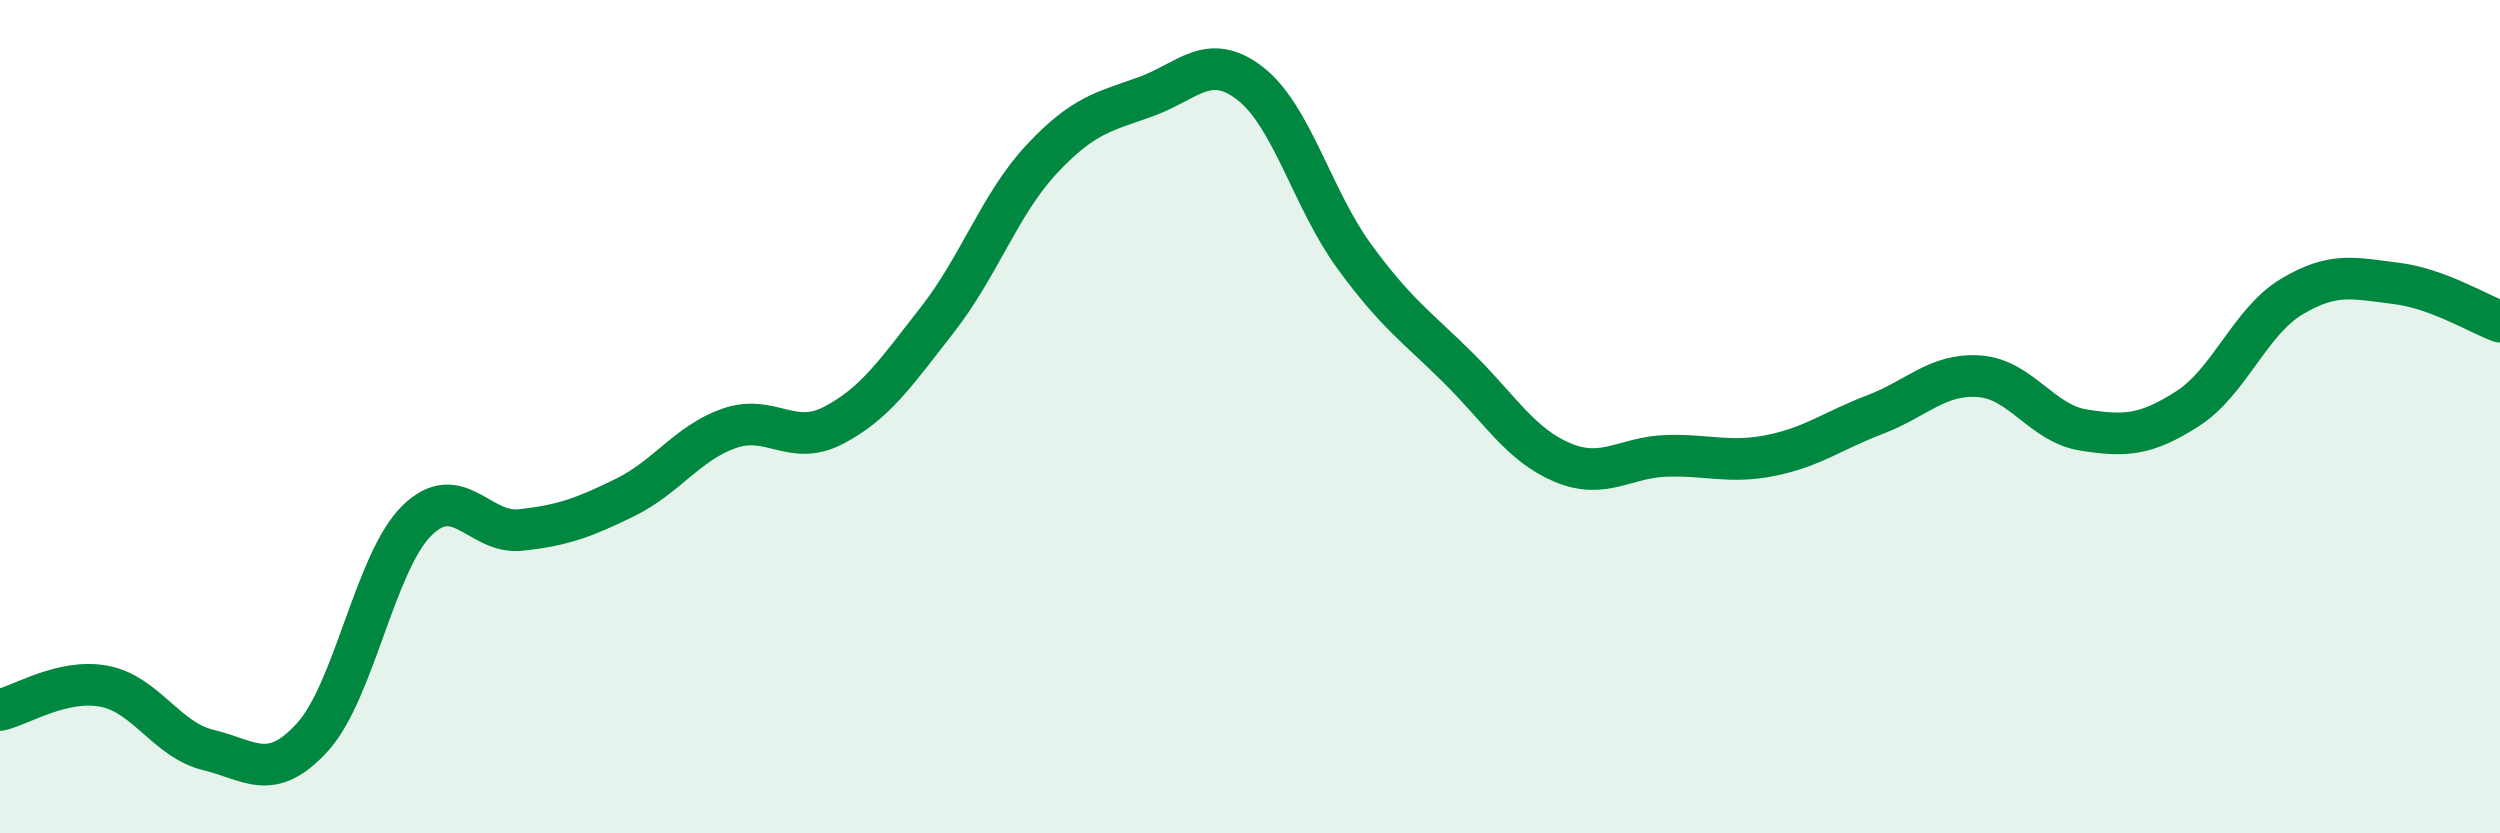
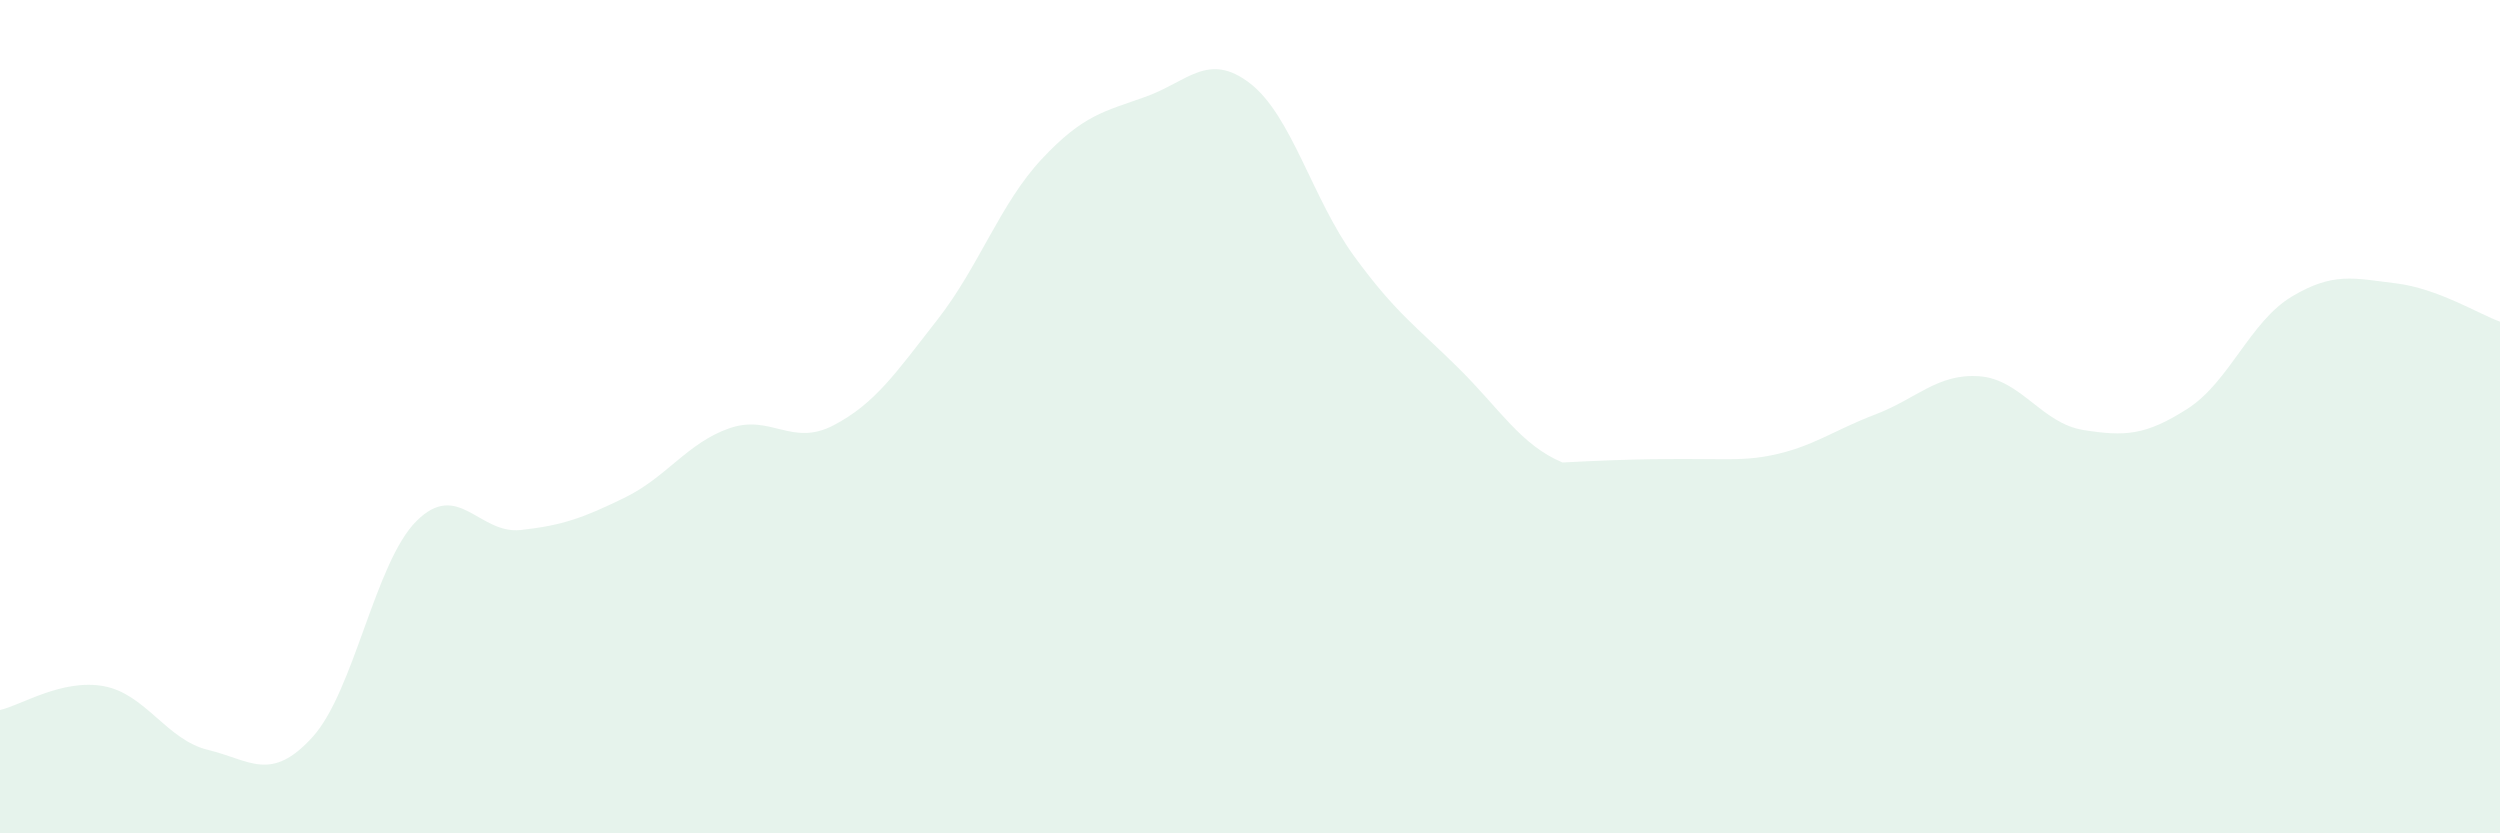
<svg xmlns="http://www.w3.org/2000/svg" width="60" height="20" viewBox="0 0 60 20">
-   <path d="M 0,17.04 C 0.5,16.93 1.5,16.28 2.5,16.47 C 3.5,16.66 4,17.76 5,18 C 6,18.24 6.5,18.79 7.5,17.69 C 8.5,16.59 9,13.49 10,12.5 C 11,11.51 11.5,12.83 12.5,12.72 C 13.5,12.61 14,12.43 15,11.94 C 16,11.45 16.5,10.63 17.5,10.28 C 18.5,9.93 19,10.73 20,10.21 C 21,9.69 21.5,8.95 22.5,7.67 C 23.5,6.39 24,4.89 25,3.82 C 26,2.75 26.5,2.68 27.5,2.32 C 28.5,1.96 29,1.23 30,2 C 31,2.77 31.5,4.78 32.5,6.15 C 33.5,7.52 34,7.84 35,8.83 C 36,9.82 36.5,10.68 37.5,11.1 C 38.5,11.52 39,10.97 40,10.94 C 41,10.91 41.5,11.13 42.5,10.93 C 43.5,10.73 44,10.33 45,9.95 C 46,9.57 46.5,8.96 47.5,9.03 C 48.5,9.1 49,10.16 50,10.32 C 51,10.48 51.5,10.45 52.5,9.81 C 53.5,9.17 54,7.72 55,7.12 C 56,6.52 56.5,6.68 57.5,6.8 C 58.5,6.92 59.5,7.54 60,7.72L60 20L0 20Z" fill="#008740" opacity="0.1" stroke-linecap="round" stroke-linejoin="round" />
-   <path d="M 0,17.04 C 0.5,16.93 1.5,16.28 2.5,16.47 C 3.5,16.66 4,17.76 5,18 C 6,18.24 6.5,18.79 7.5,17.69 C 8.5,16.59 9,13.49 10,12.5 C 11,11.51 11.5,12.83 12.5,12.72 C 13.5,12.61 14,12.43 15,11.94 C 16,11.45 16.5,10.63 17.5,10.28 C 18.5,9.93 19,10.73 20,10.21 C 21,9.69 21.5,8.95 22.5,7.67 C 23.5,6.39 24,4.89 25,3.82 C 26,2.75 26.5,2.68 27.5,2.32 C 28.5,1.96 29,1.23 30,2 C 31,2.77 31.5,4.78 32.5,6.15 C 33.5,7.52 34,7.84 35,8.83 C 36,9.82 36.5,10.68 37.5,11.1 C 38.5,11.52 39,10.97 40,10.94 C 41,10.91 41.5,11.13 42.5,10.93 C 43.5,10.73 44,10.33 45,9.95 C 46,9.57 46.5,8.96 47.5,9.03 C 48.5,9.1 49,10.16 50,10.32 C 51,10.48 51.5,10.45 52.5,9.81 C 53.5,9.17 54,7.72 55,7.12 C 56,6.52 56.5,6.68 57.5,6.8 C 58.5,6.92 59.5,7.54 60,7.72" stroke="#008740" stroke-width="1" fill="none" stroke-linecap="round" stroke-linejoin="round" />
+   <path d="M 0,17.04 C 0.5,16.93 1.5,16.28 2.5,16.47 C 3.5,16.66 4,17.76 5,18 C 6,18.24 6.5,18.79 7.5,17.69 C 8.5,16.59 9,13.49 10,12.5 C 11,11.51 11.5,12.83 12.5,12.72 C 13.5,12.61 14,12.43 15,11.94 C 16,11.45 16.5,10.63 17.5,10.28 C 18.5,9.93 19,10.73 20,10.21 C 21,9.69 21.5,8.95 22.5,7.67 C 23.5,6.39 24,4.89 25,3.82 C 26,2.75 26.5,2.68 27.5,2.32 C 28.5,1.96 29,1.23 30,2 C 31,2.77 31.5,4.78 32.5,6.15 C 33.5,7.52 34,7.84 35,8.83 C 36,9.82 36.5,10.68 37.5,11.1 C 41,10.91 41.5,11.13 42.5,10.93 C 43.5,10.73 44,10.33 45,9.95 C 46,9.57 46.5,8.96 47.5,9.03 C 48.5,9.1 49,10.16 50,10.32 C 51,10.48 51.5,10.45 52.5,9.81 C 53.5,9.17 54,7.72 55,7.12 C 56,6.52 56.5,6.68 57.5,6.8 C 58.5,6.92 59.5,7.54 60,7.72L60 20L0 20Z" fill="#008740" opacity="0.1" stroke-linecap="round" stroke-linejoin="round" />
</svg>